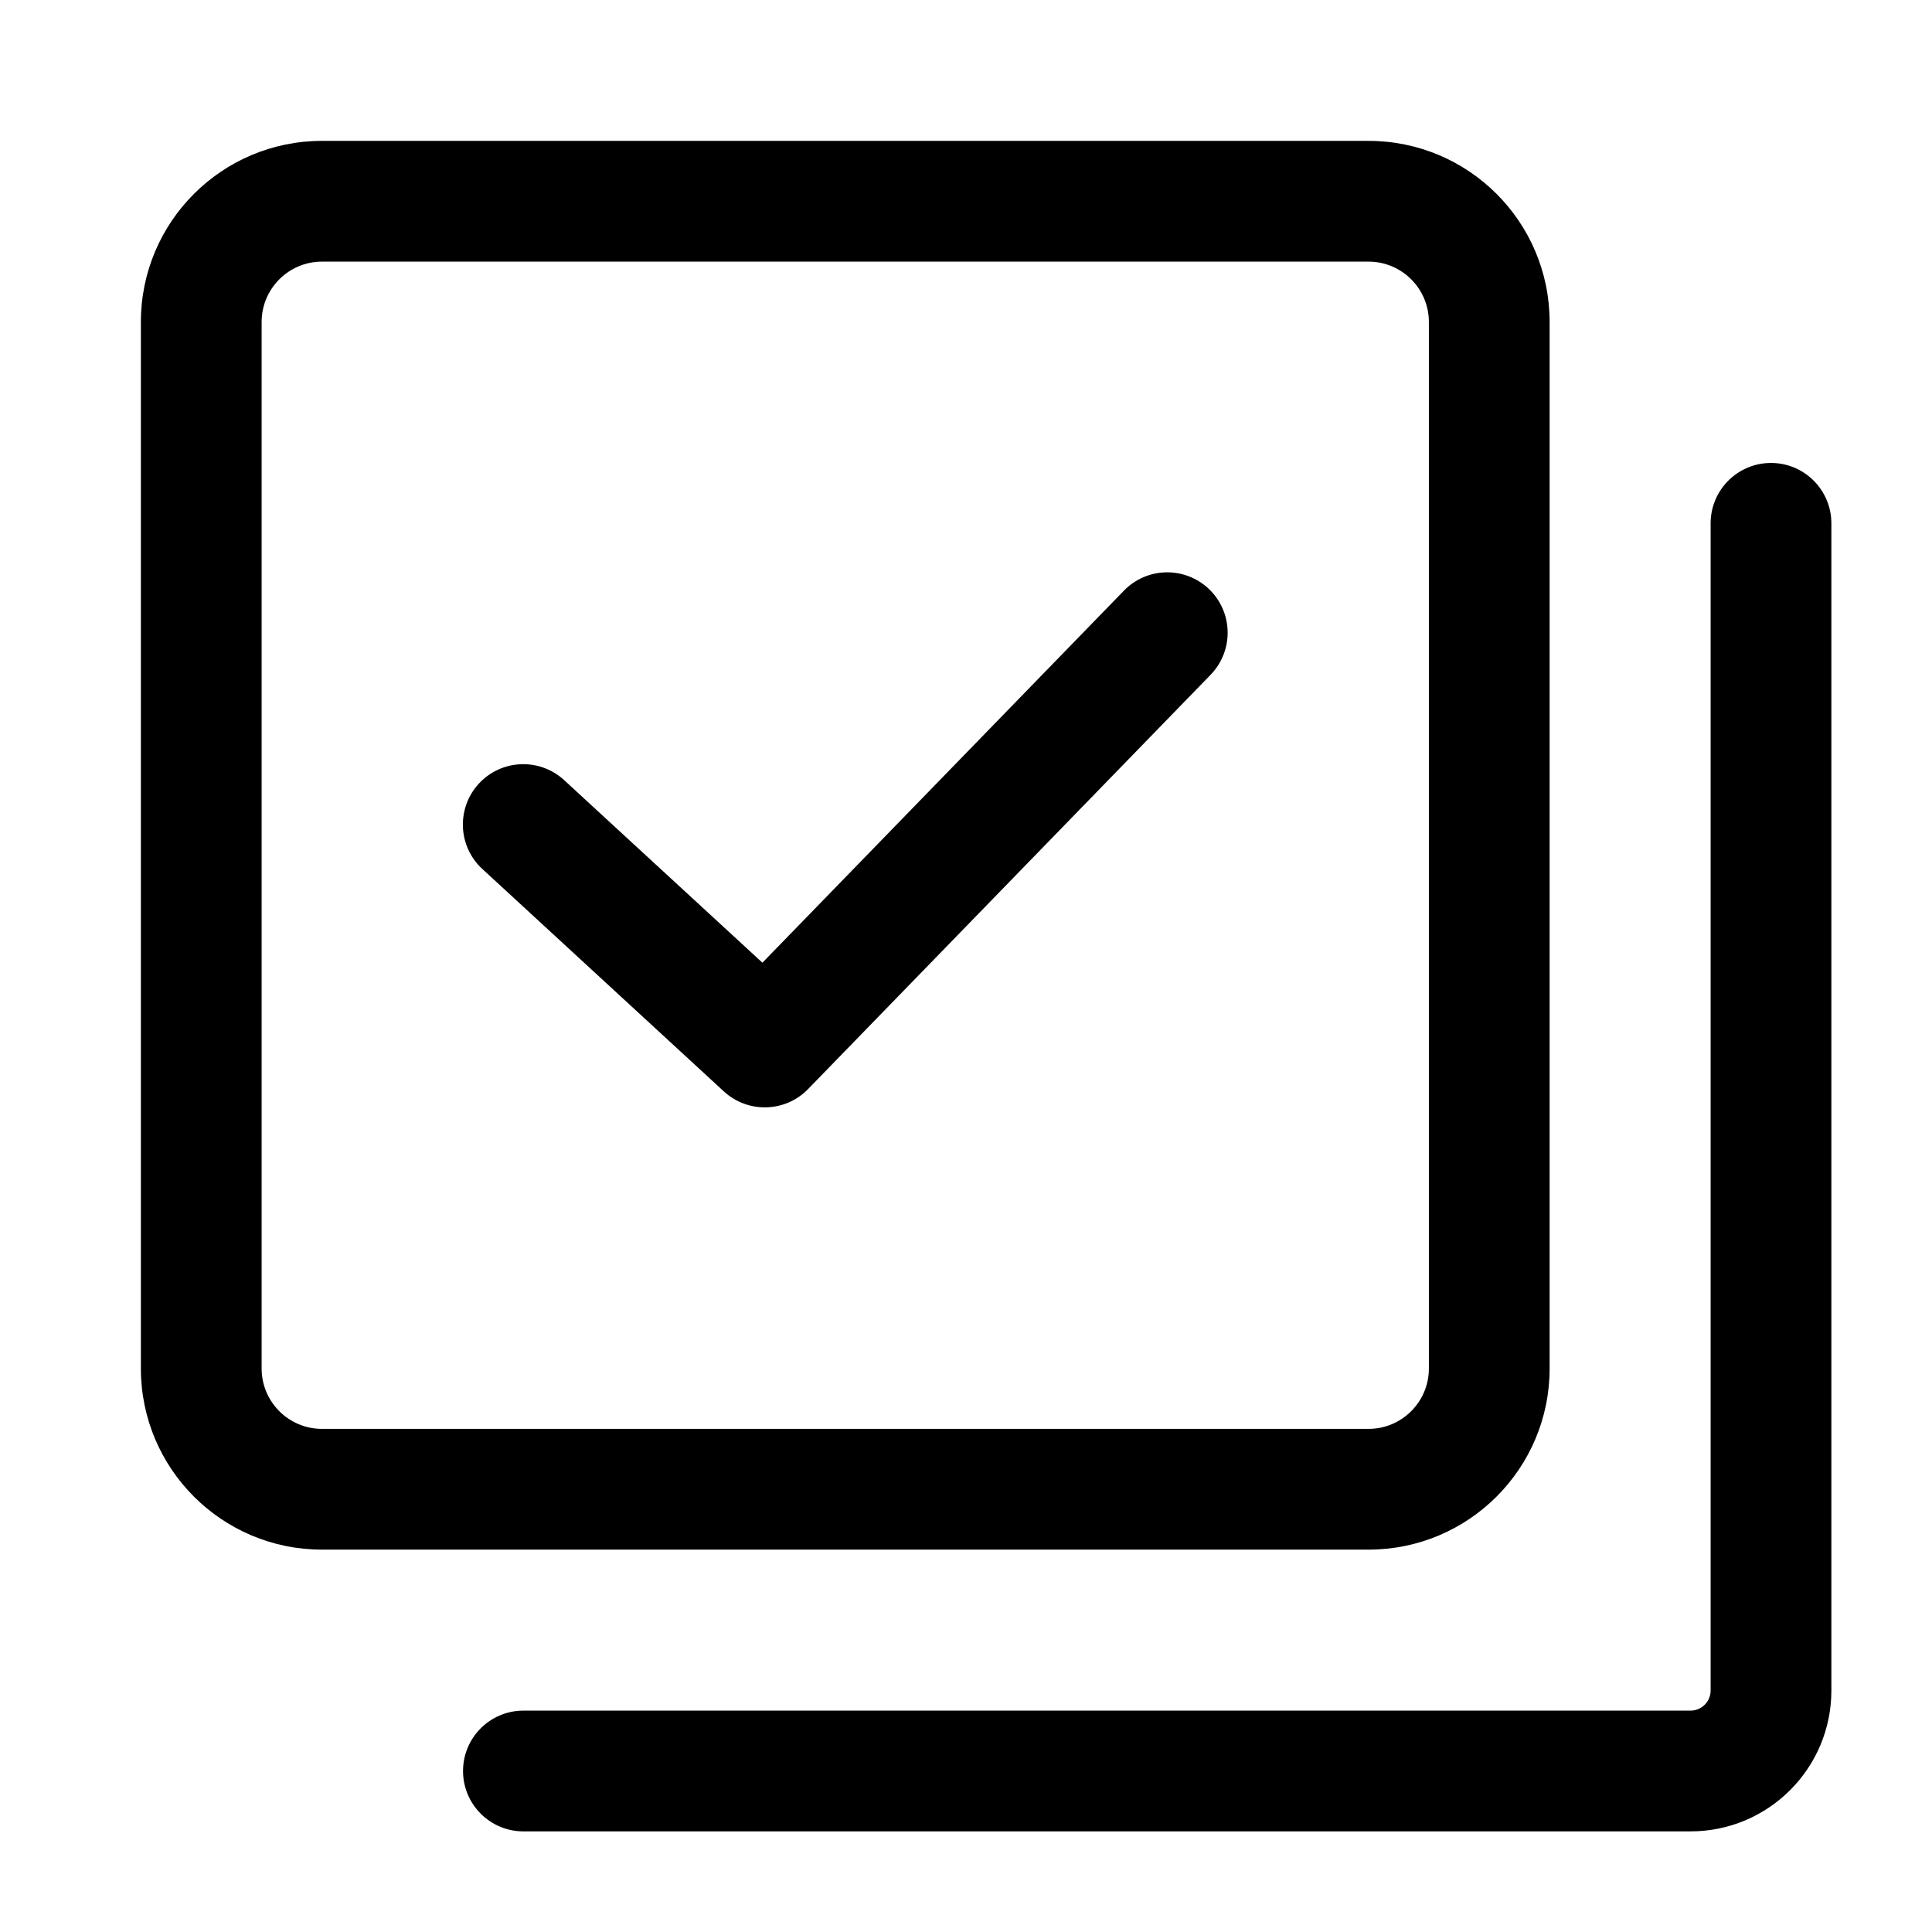
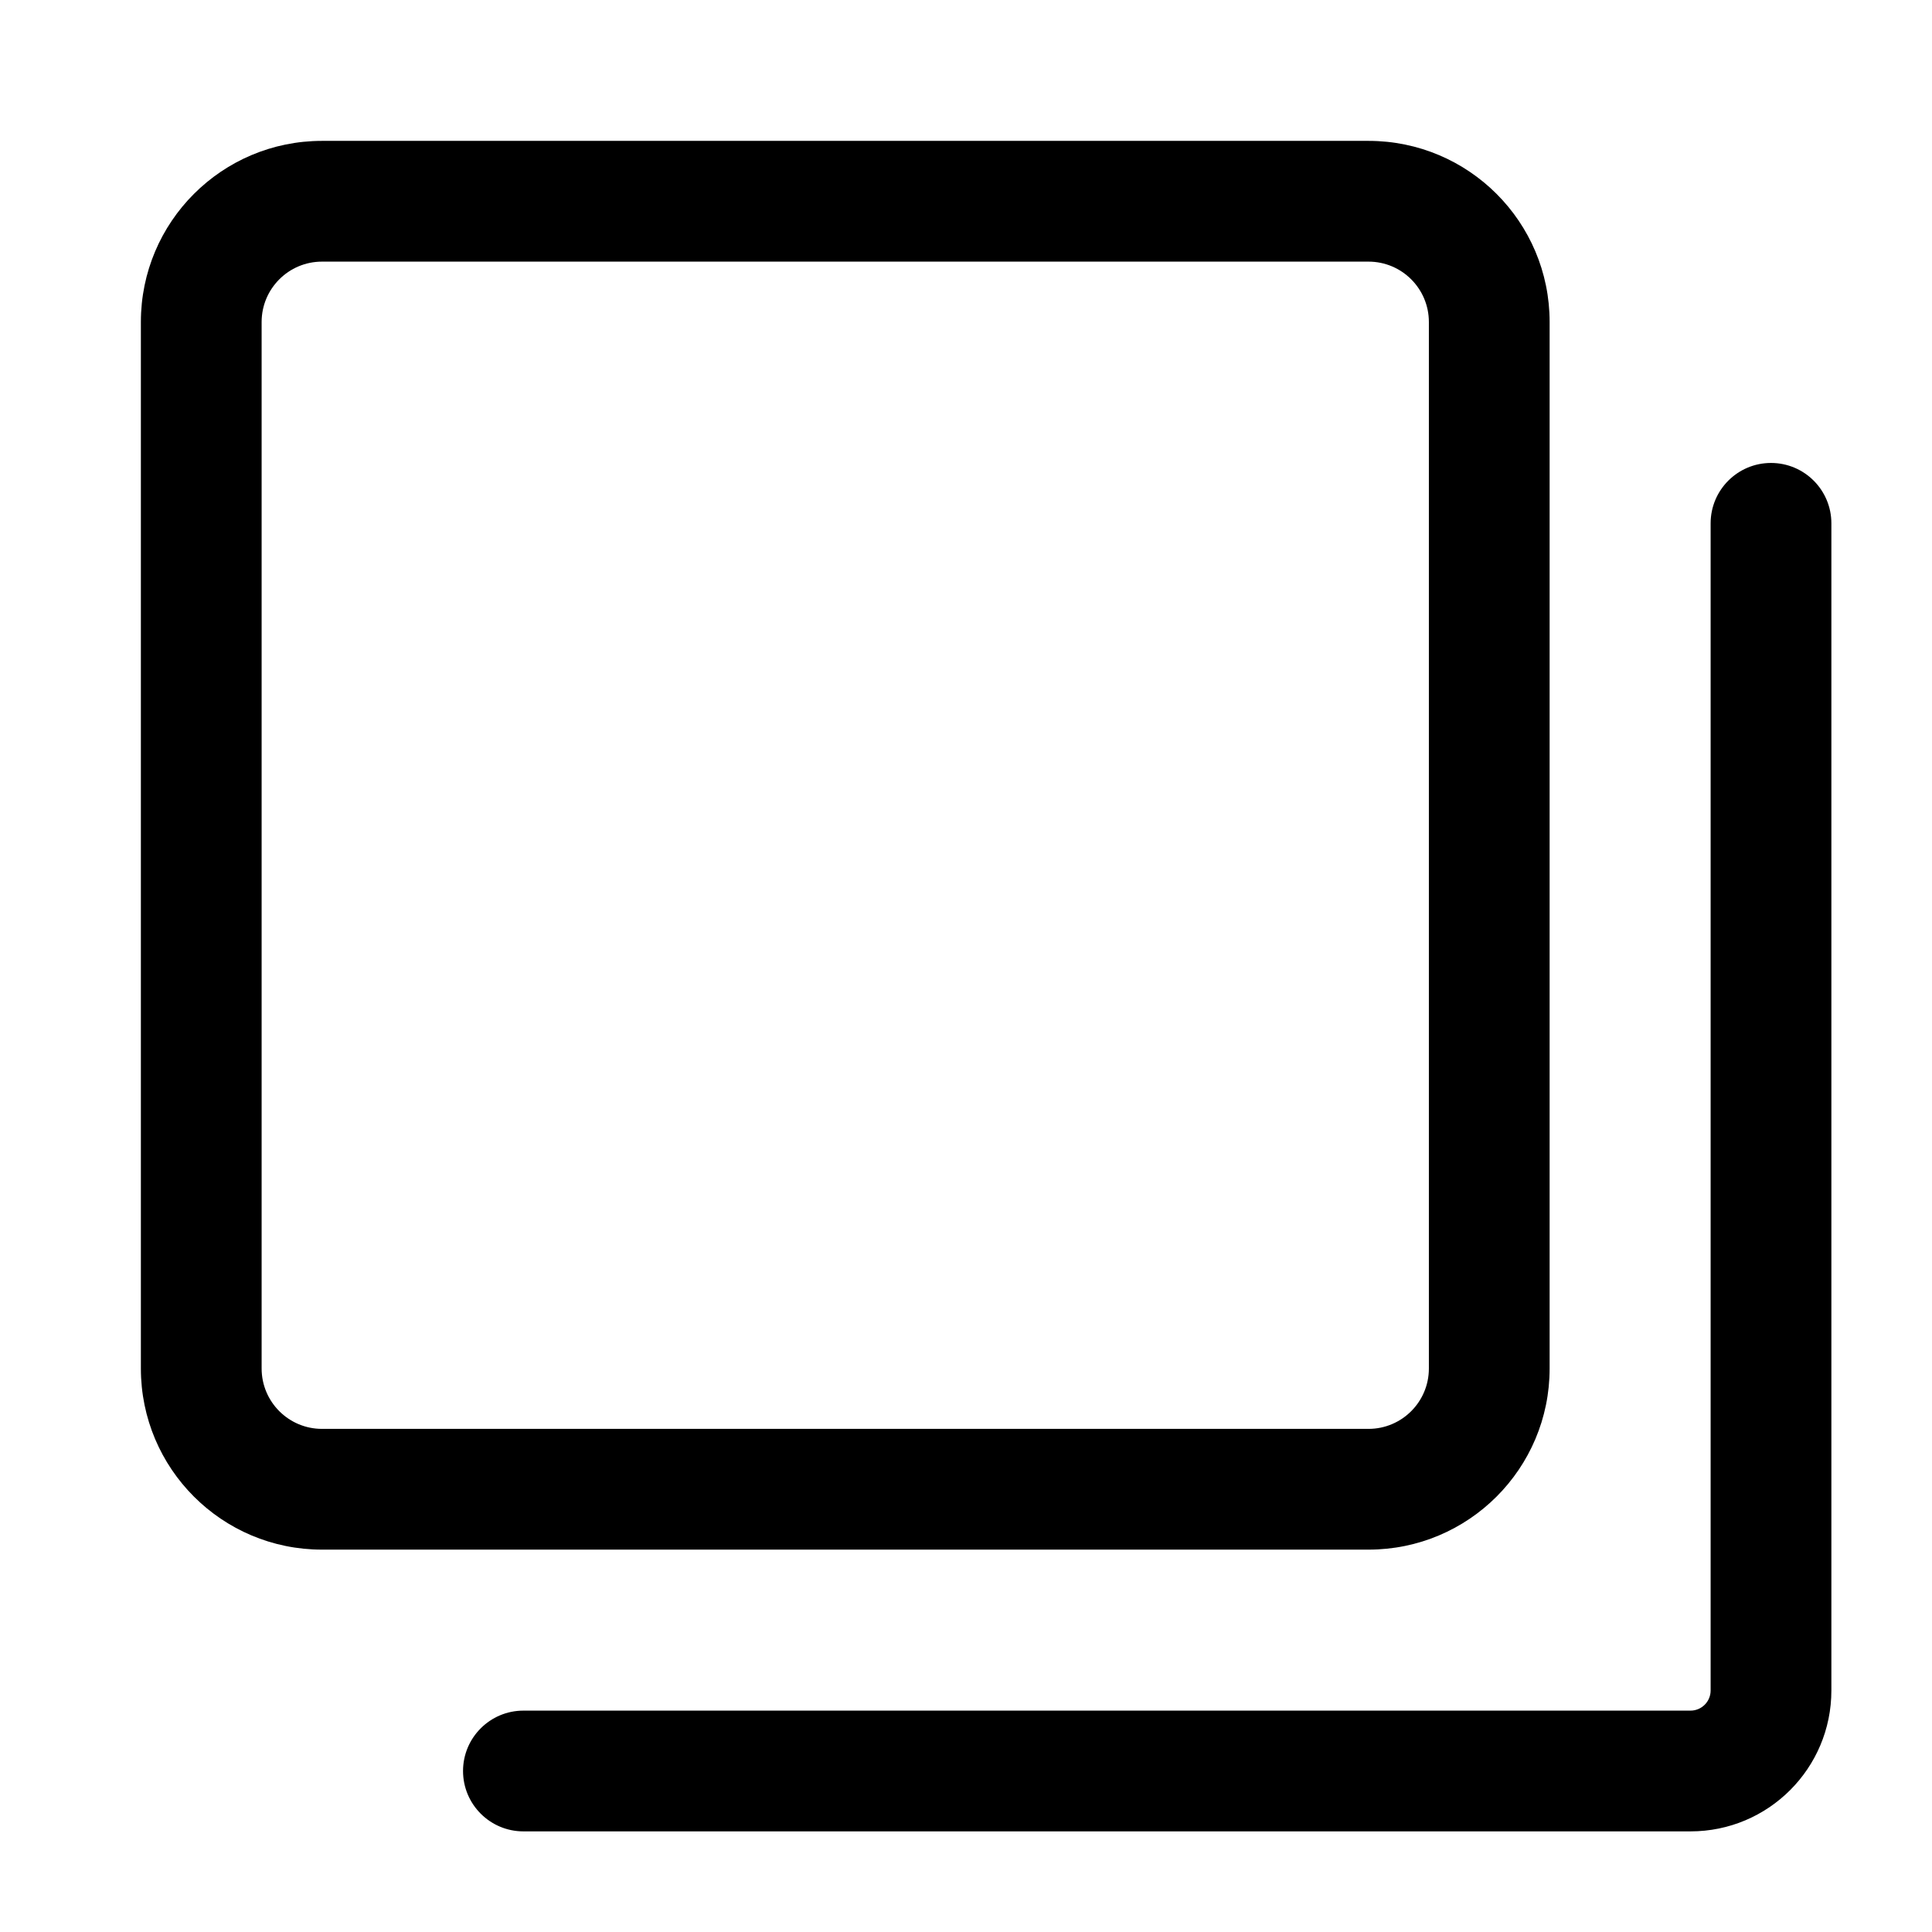
<svg xmlns="http://www.w3.org/2000/svg" width="24" viewBox="0 0 24 24" height="24" fill="none">
  <g fill-rule="evenodd" fill="rgb(0,0,0)" clip-rule="evenodd">
    <path d="m1.75 4c0-1.243 1.007-2.25 2.25-2.25h13c1.243 0 2.25 1.007 2.25 2.25v13c0 1.243-1.007 2.25-2.25 2.25h-13c-1.243 0-2.25-1.007-2.25-2.25zm2.25-.75c-.414 0-.75.336-.75.75v13c0 .414.336.75.75.75h13c.414 0 .75-.336.75-.75v-13c0-.414-.336-.75-.75-.75z" />
    <path d="m22 5.751c.414 0 .75.336.75.75v14.499c0 .967-.783 1.75-1.75 1.75h-14.498c-.414 0-.75-.336-.75-.75s.336-.75.75-.75h14.498c.138 0 .25-.112.25-.25v-14.499c0-.414.336-.75.75-.75z" />
-     <path d="m15.023 7.322c.297.289.304.763.015 1.061l-5 5.146c-.283.291-.747.304-1.046.029l-3-2.763c-.305-.281-.324-.755-.044-1.06.281-.305.755-.324 1.06-.044l2.463 2.268 4.491-4.622c.289-.297.763-.304 1.061-.015z" />
  </g>
</svg>